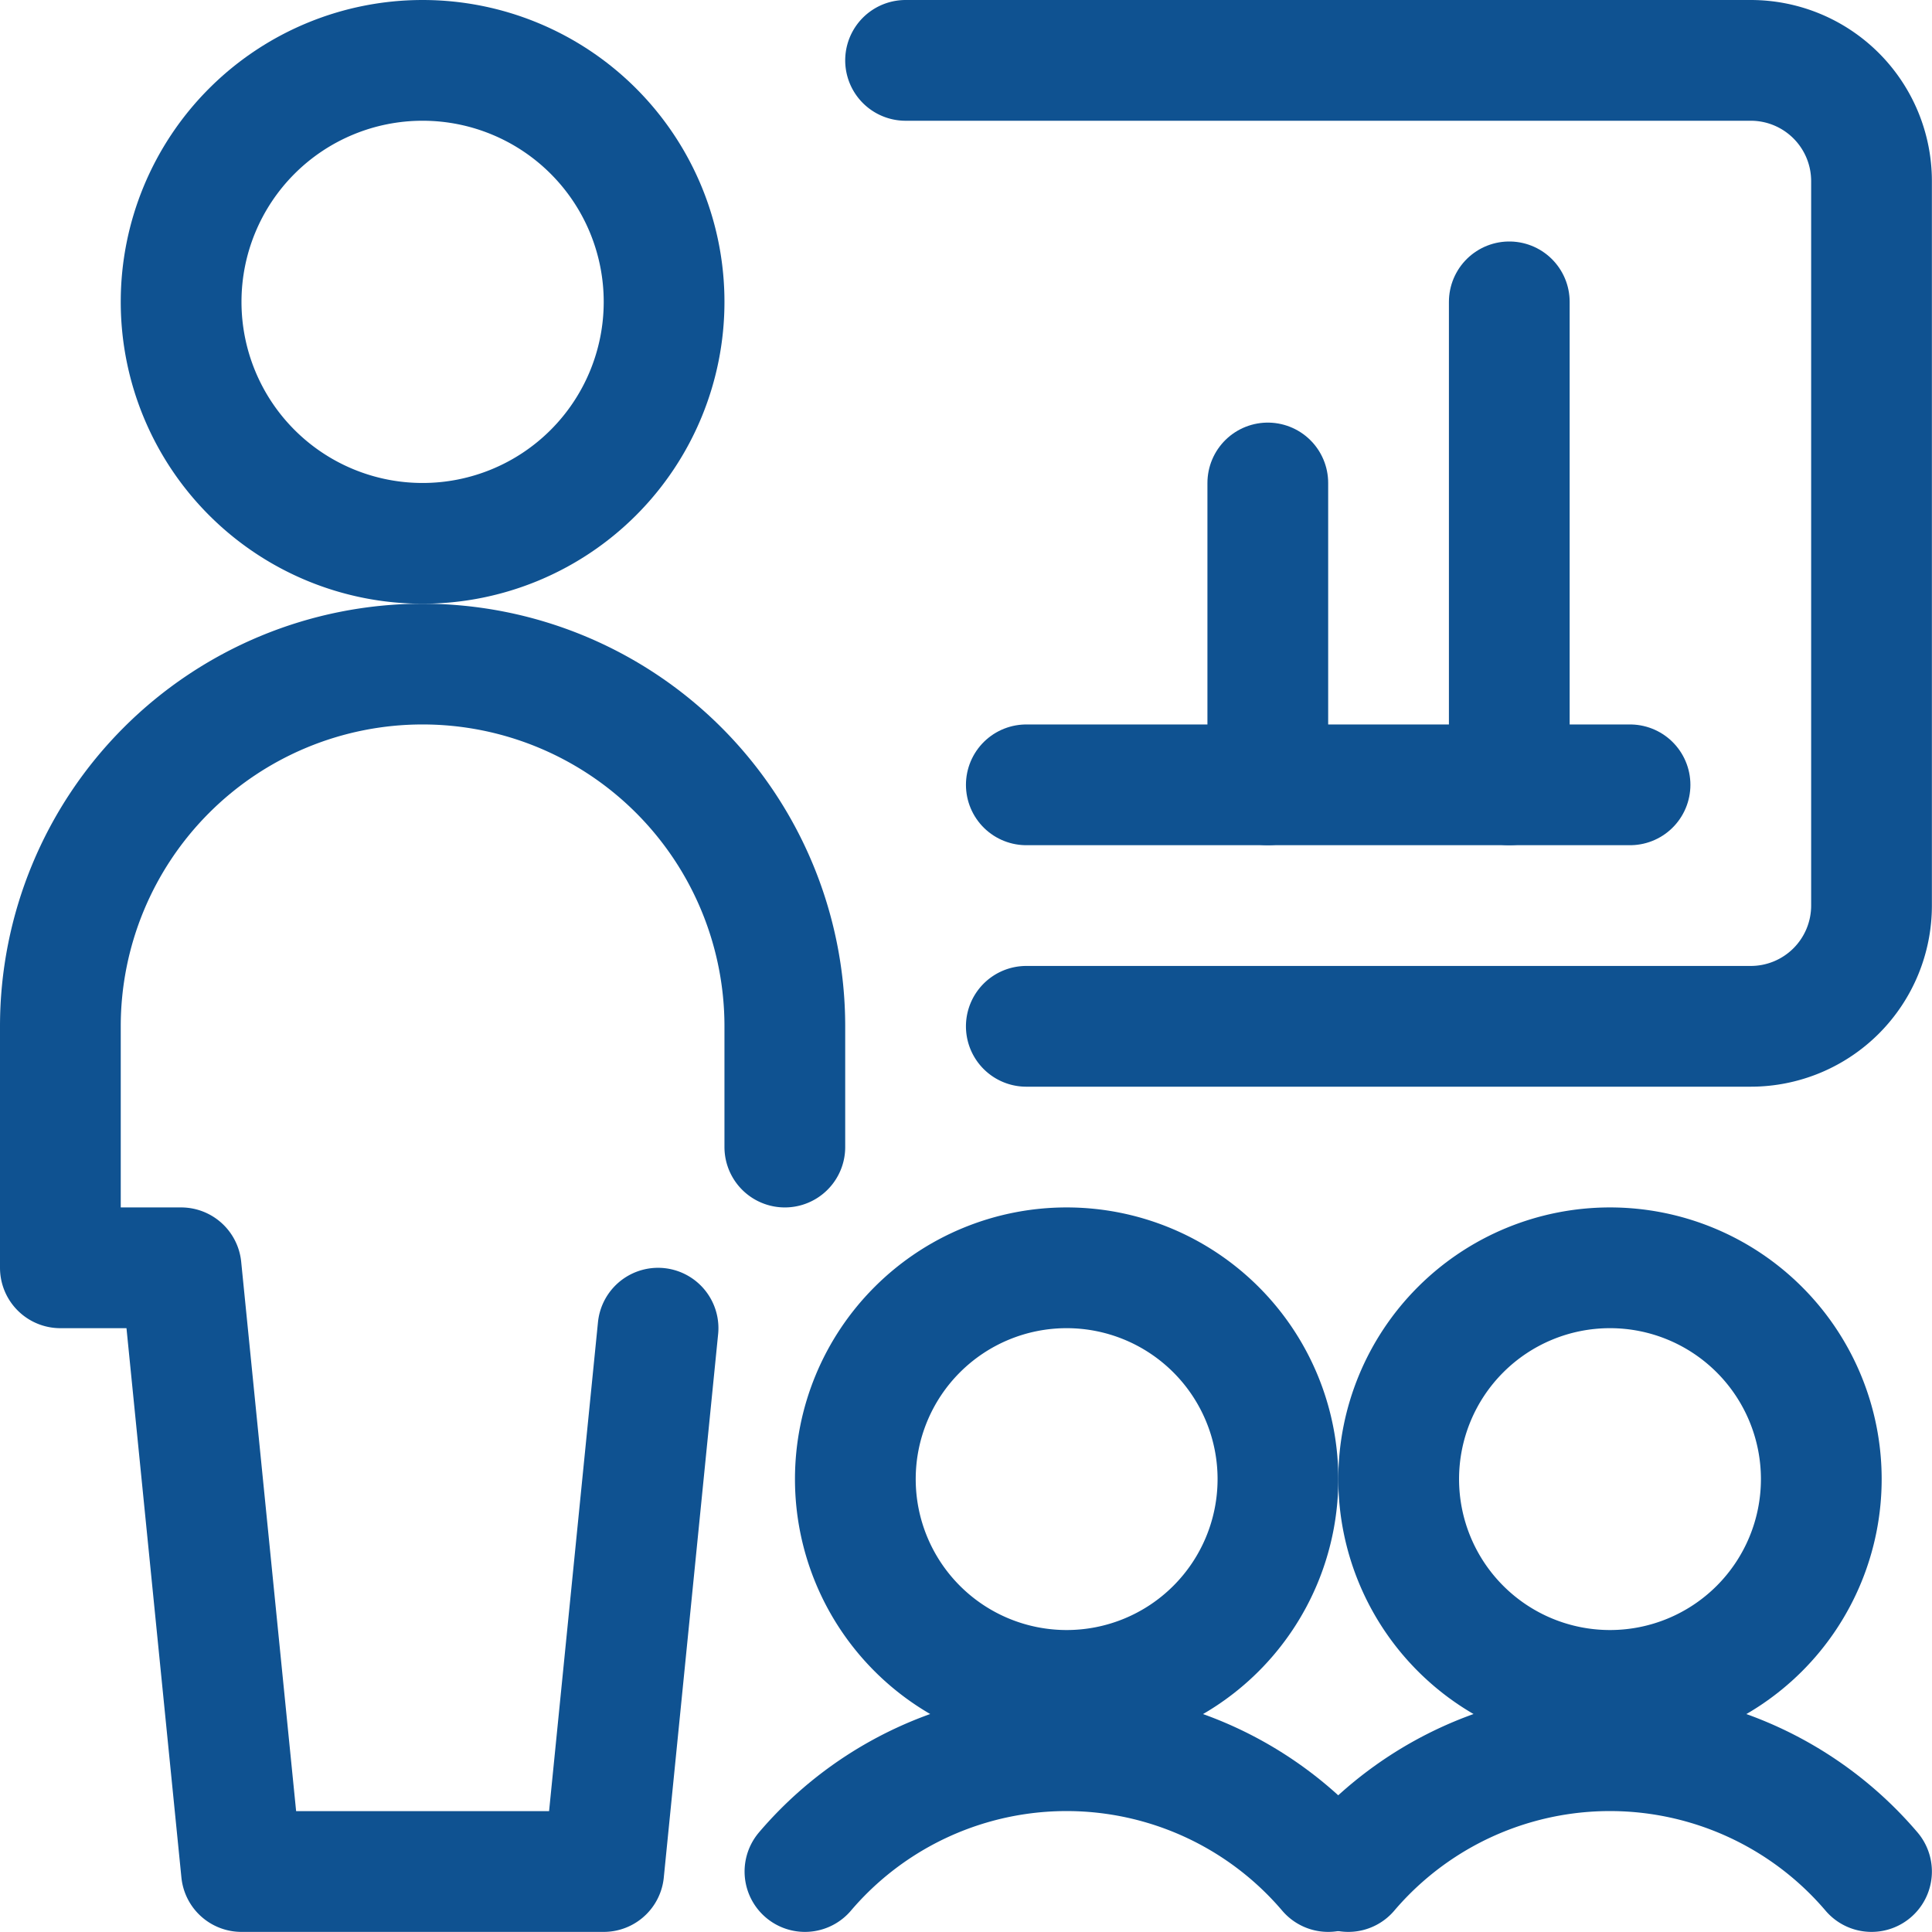
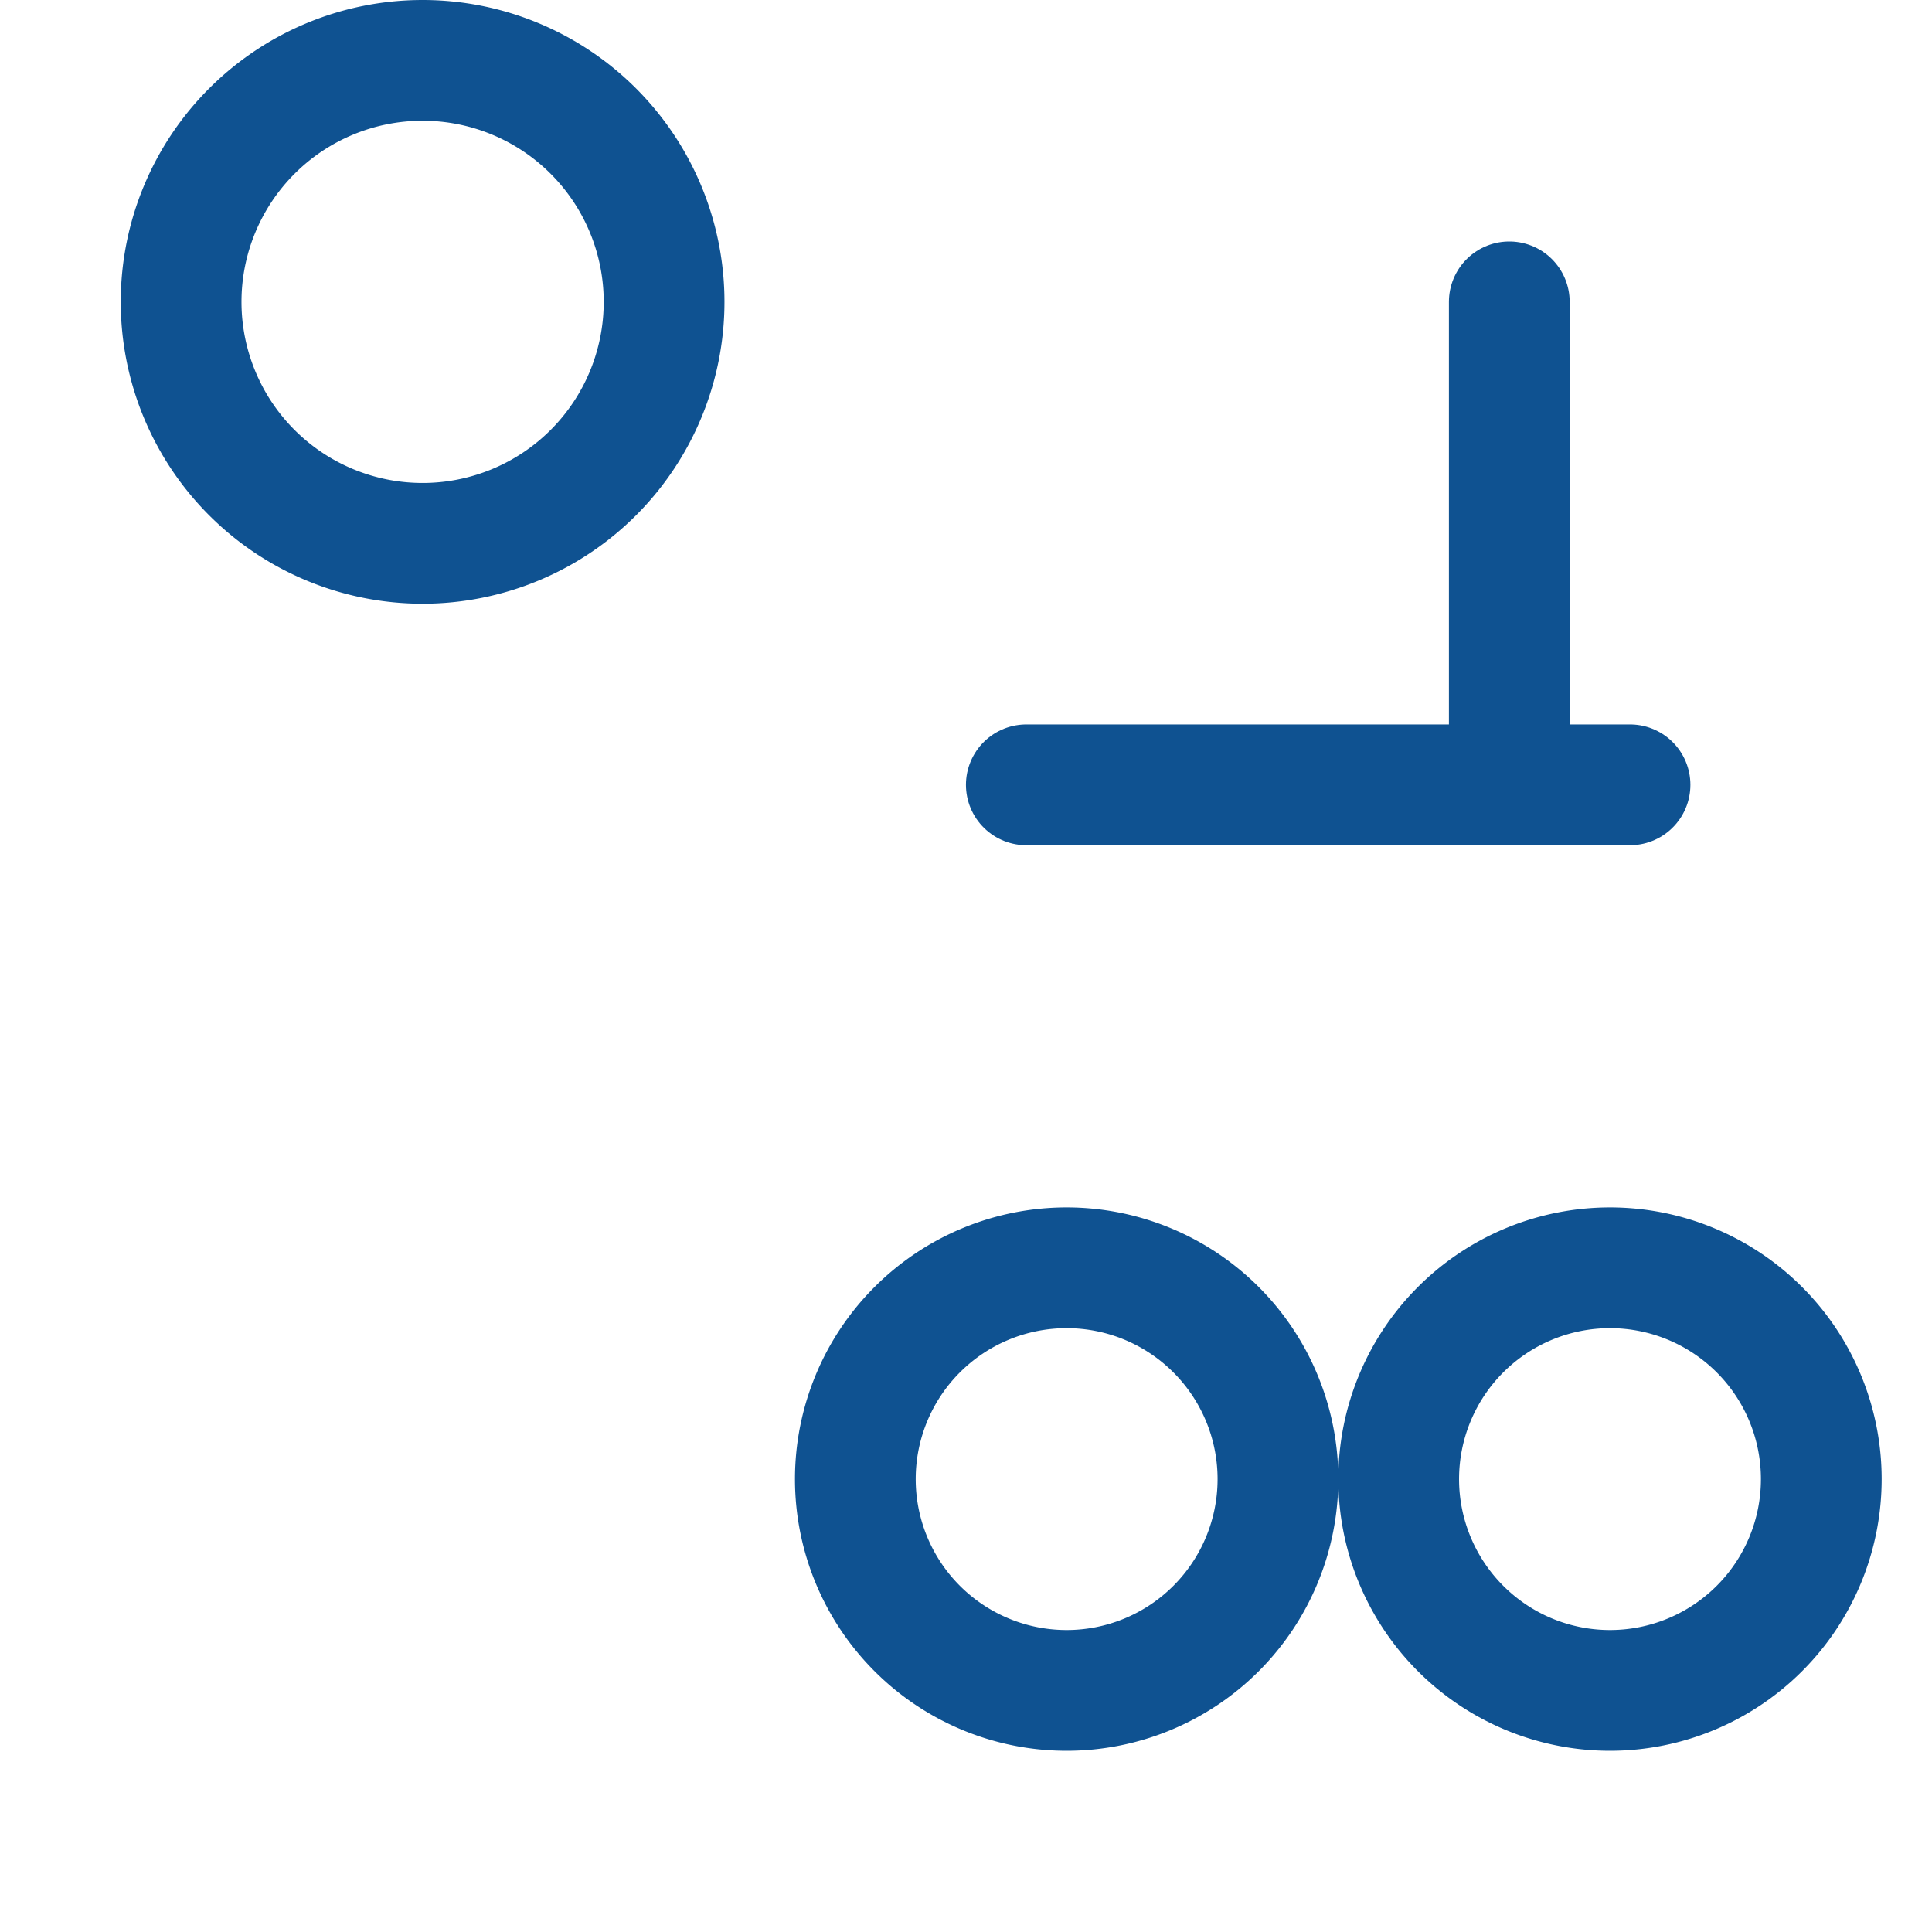
<svg xmlns="http://www.w3.org/2000/svg" viewBox="0 0 140 140">
  <g transform="matrix(5.833,0,0,5.833,0,0)">
    <path d="M2.250 3.750 A3.000 3.000 0 1 0 8.250 3.750 A3.000 3.000 0 1 0 2.250 3.750 Z" fill="none" stroke="#0F5291" stroke-linecap="round" stroke-linejoin="round" stroke-width="1.5" />
-     <path d="M9.75,14.25v-1.5a4.5,4.5,0,0,0-9,0v3h1.5L3,23.25H7.5l.675-6.75" fill="none" stroke="#0F5291" stroke-linecap="round" stroke-linejoin="round" stroke-width="1.5" />
-     <path d="M12.75,12.75h9a1.5,1.5,0,0,0,1.5-1.5v-9a1.5,1.5,0,0,0-1.5-1.5H11.25" fill="none" stroke="#0F5291" stroke-linecap="round" stroke-linejoin="round" stroke-width="1.5" />
    <path d="M20.25 9.75L12.75 9.75" fill="none" stroke="#0F5291" stroke-linecap="round" stroke-linejoin="round" stroke-width="1.5" />
    <path d="M10.626 18.375 A2.625 2.625 0 1 0 15.876 18.375 A2.625 2.625 0 1 0 10.626 18.375 Z" fill="none" stroke="#0F5291" stroke-linecap="round" stroke-linejoin="round" stroke-width="1.5" />
-     <path d="M16.5,23.25a4.269,4.269,0,0,0-6.5,0" fill="none" stroke="#0F5291" stroke-linecap="round" stroke-linejoin="round" stroke-width="1.5" />
    <path d="M17.376 18.375 A2.625 2.625 0 1 0 22.626 18.375 A2.625 2.625 0 1 0 17.376 18.375 Z" fill="none" stroke="#0F5291" stroke-linecap="round" stroke-linejoin="round" stroke-width="1.5" />
-     <path d="M23.25,23.25a4.269,4.269,0,0,0-6.5,0" fill="none" stroke="#0F5291" stroke-linecap="round" stroke-linejoin="round" stroke-width="1.5" />
    <path d="M18.75 9.75L18.75 3.75" fill="none" stroke="#0F5291" stroke-linecap="round" stroke-linejoin="round" stroke-width="1.5" />
-     <path d="M15.75 9.75L15.75 6" fill="none" stroke="#0F5291" stroke-linecap="round" stroke-linejoin="round" stroke-width="1.5" />
  </g>
</svg>